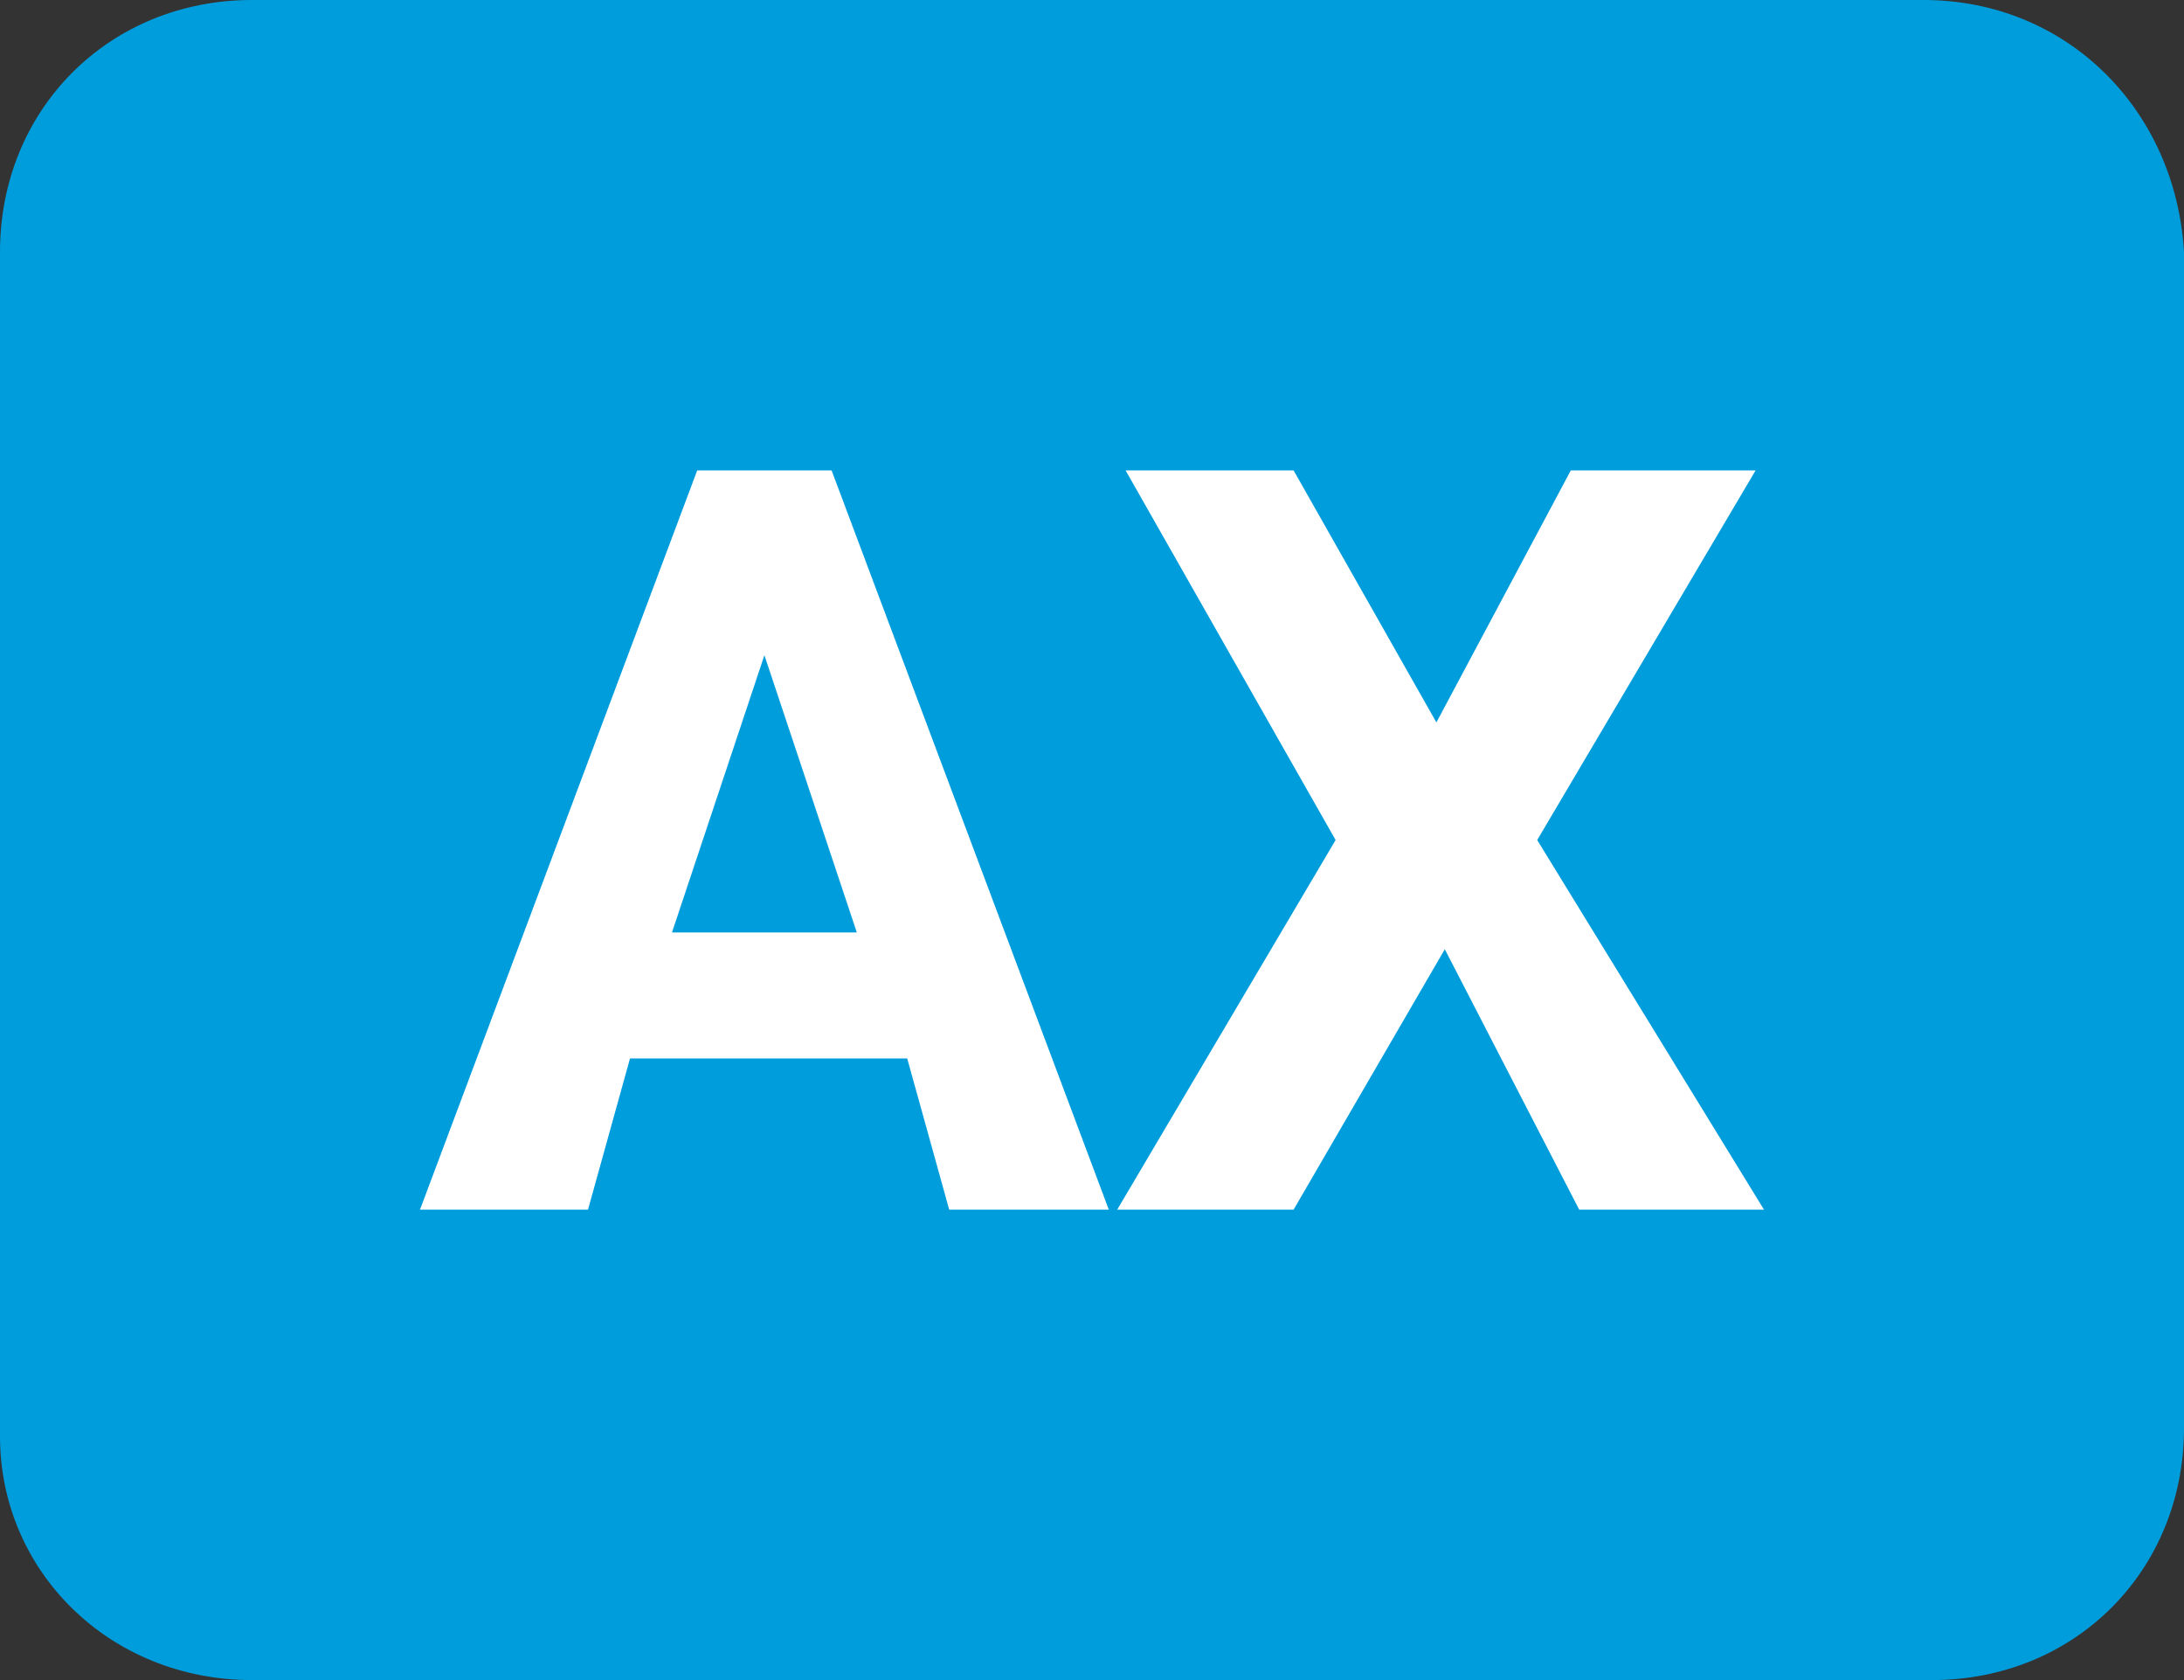
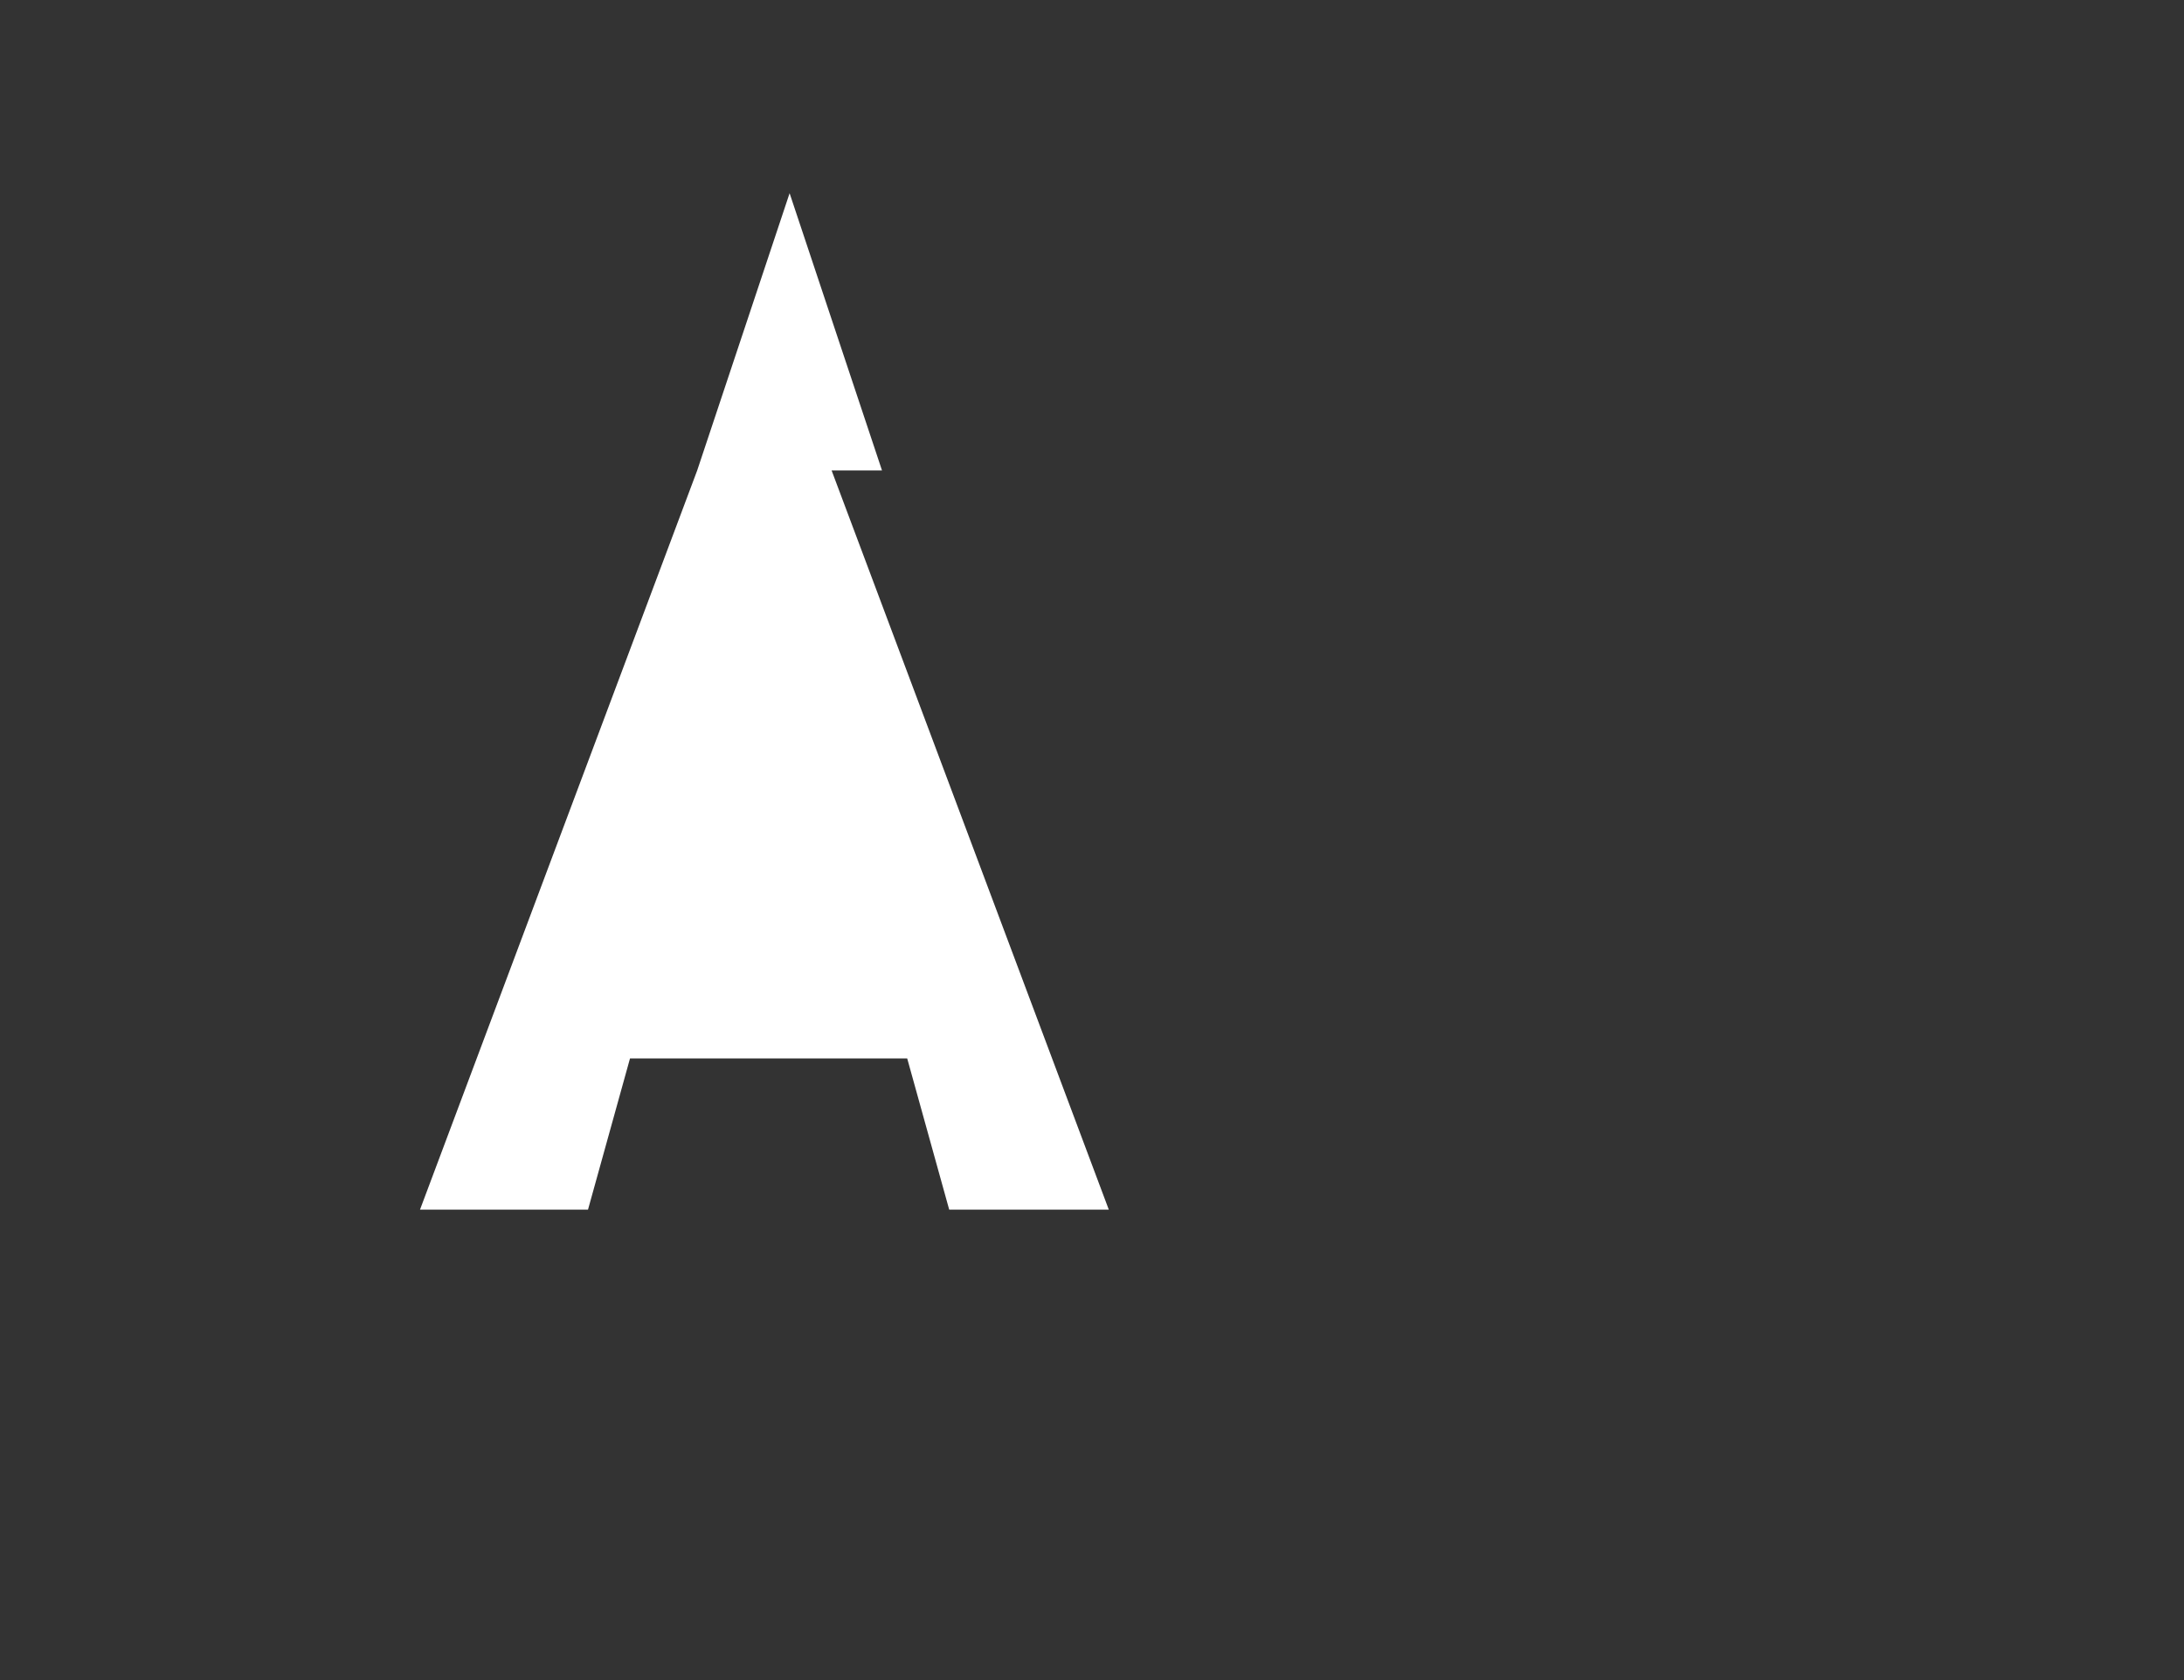
<svg xmlns="http://www.w3.org/2000/svg" version="1.1" id="Layer_1" x="0px" y="0px" viewBox="0 0 26 20" style="enable-background:new 0 0 26 20;" xml:space="preserve">
  <rect x="0" y="0" width="26" height="20" fill="#333333" stroke="none" />
  <style type="text/css">
	.st0{fill:#009DDC;}
	.st1{fill:#FFFFFF;}
</style>
  <g>
-     <path class="st0" d="M22.9,0H3C1.3,0,0,1.3,0,3v14.1C0,18.7,1.3,20,3,20h20c1.7,0,3-1.3,3-3V3C25.9,1.3,24.6,0,22.9,0z" />
    <g>
-       <path class="st1" d="M8.3,5.6L5,14.4h2l0.5-1.8h3.3l0.5,1.8h1.9L9.9,5.6H8.3z M8,11.1l1.1-3.3l1.1,3.3H8z" />
-       <polygon class="st1" points="18.3,10 20.9,5.6 18.7,5.6 17.1,8.6 15.4,5.6 13.4,5.6 15.9,10 13.3,14.4 15.4,14.4 17.2,11.3     18.8,14.4 21,14.4   " />
+       <path class="st1" d="M8.3,5.6L5,14.4h2l0.5-1.8h3.3l0.5,1.8h1.9L9.9,5.6H8.3z l1.1-3.3l1.1,3.3H8z" />
    </g>
  </g>
</svg>